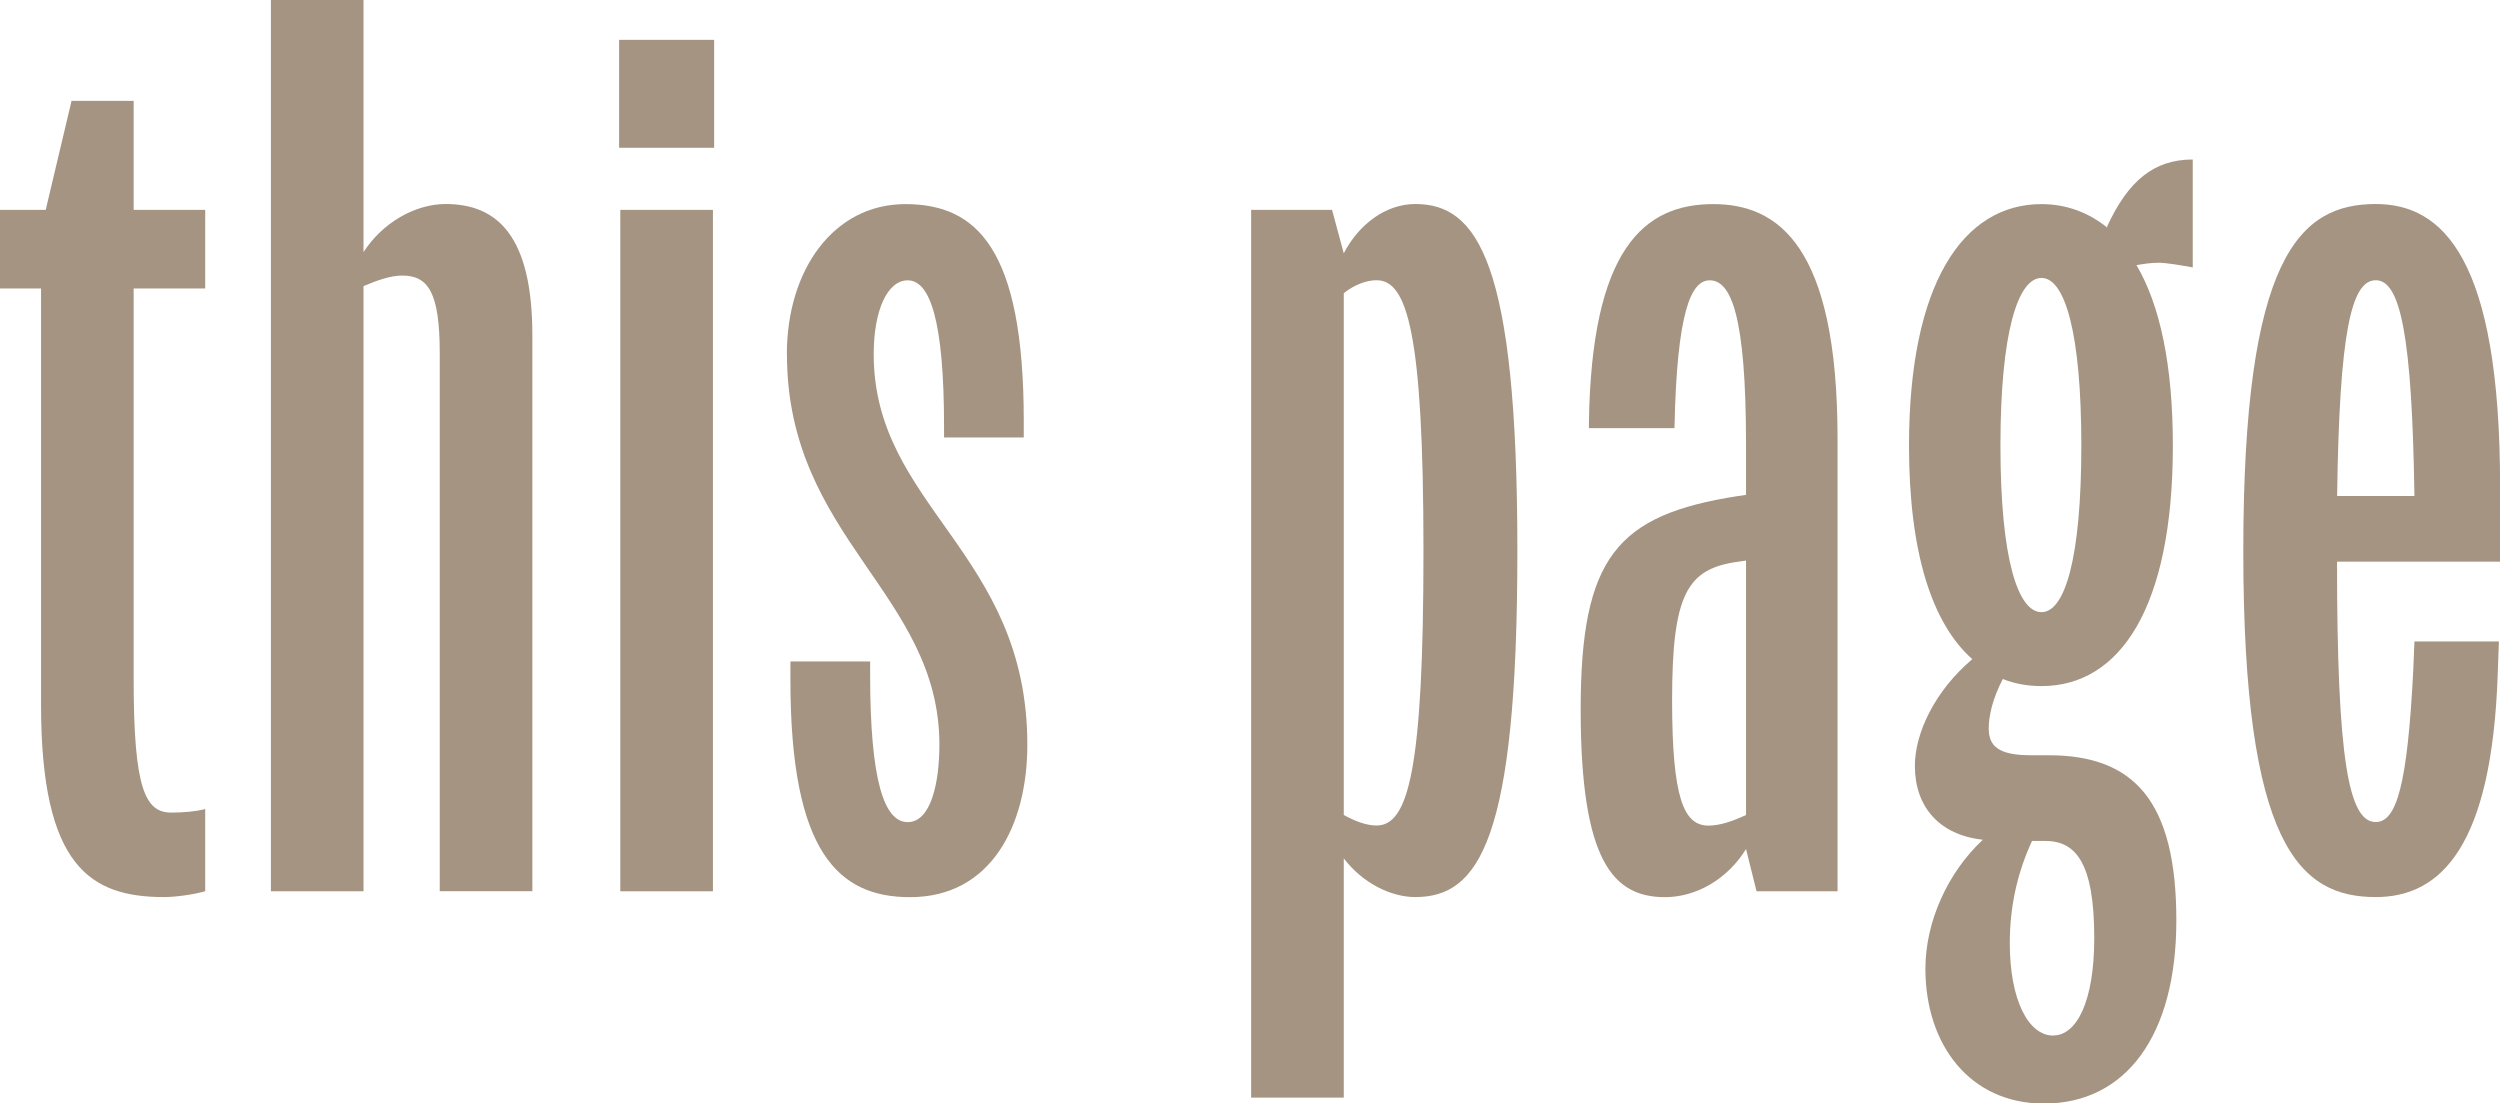
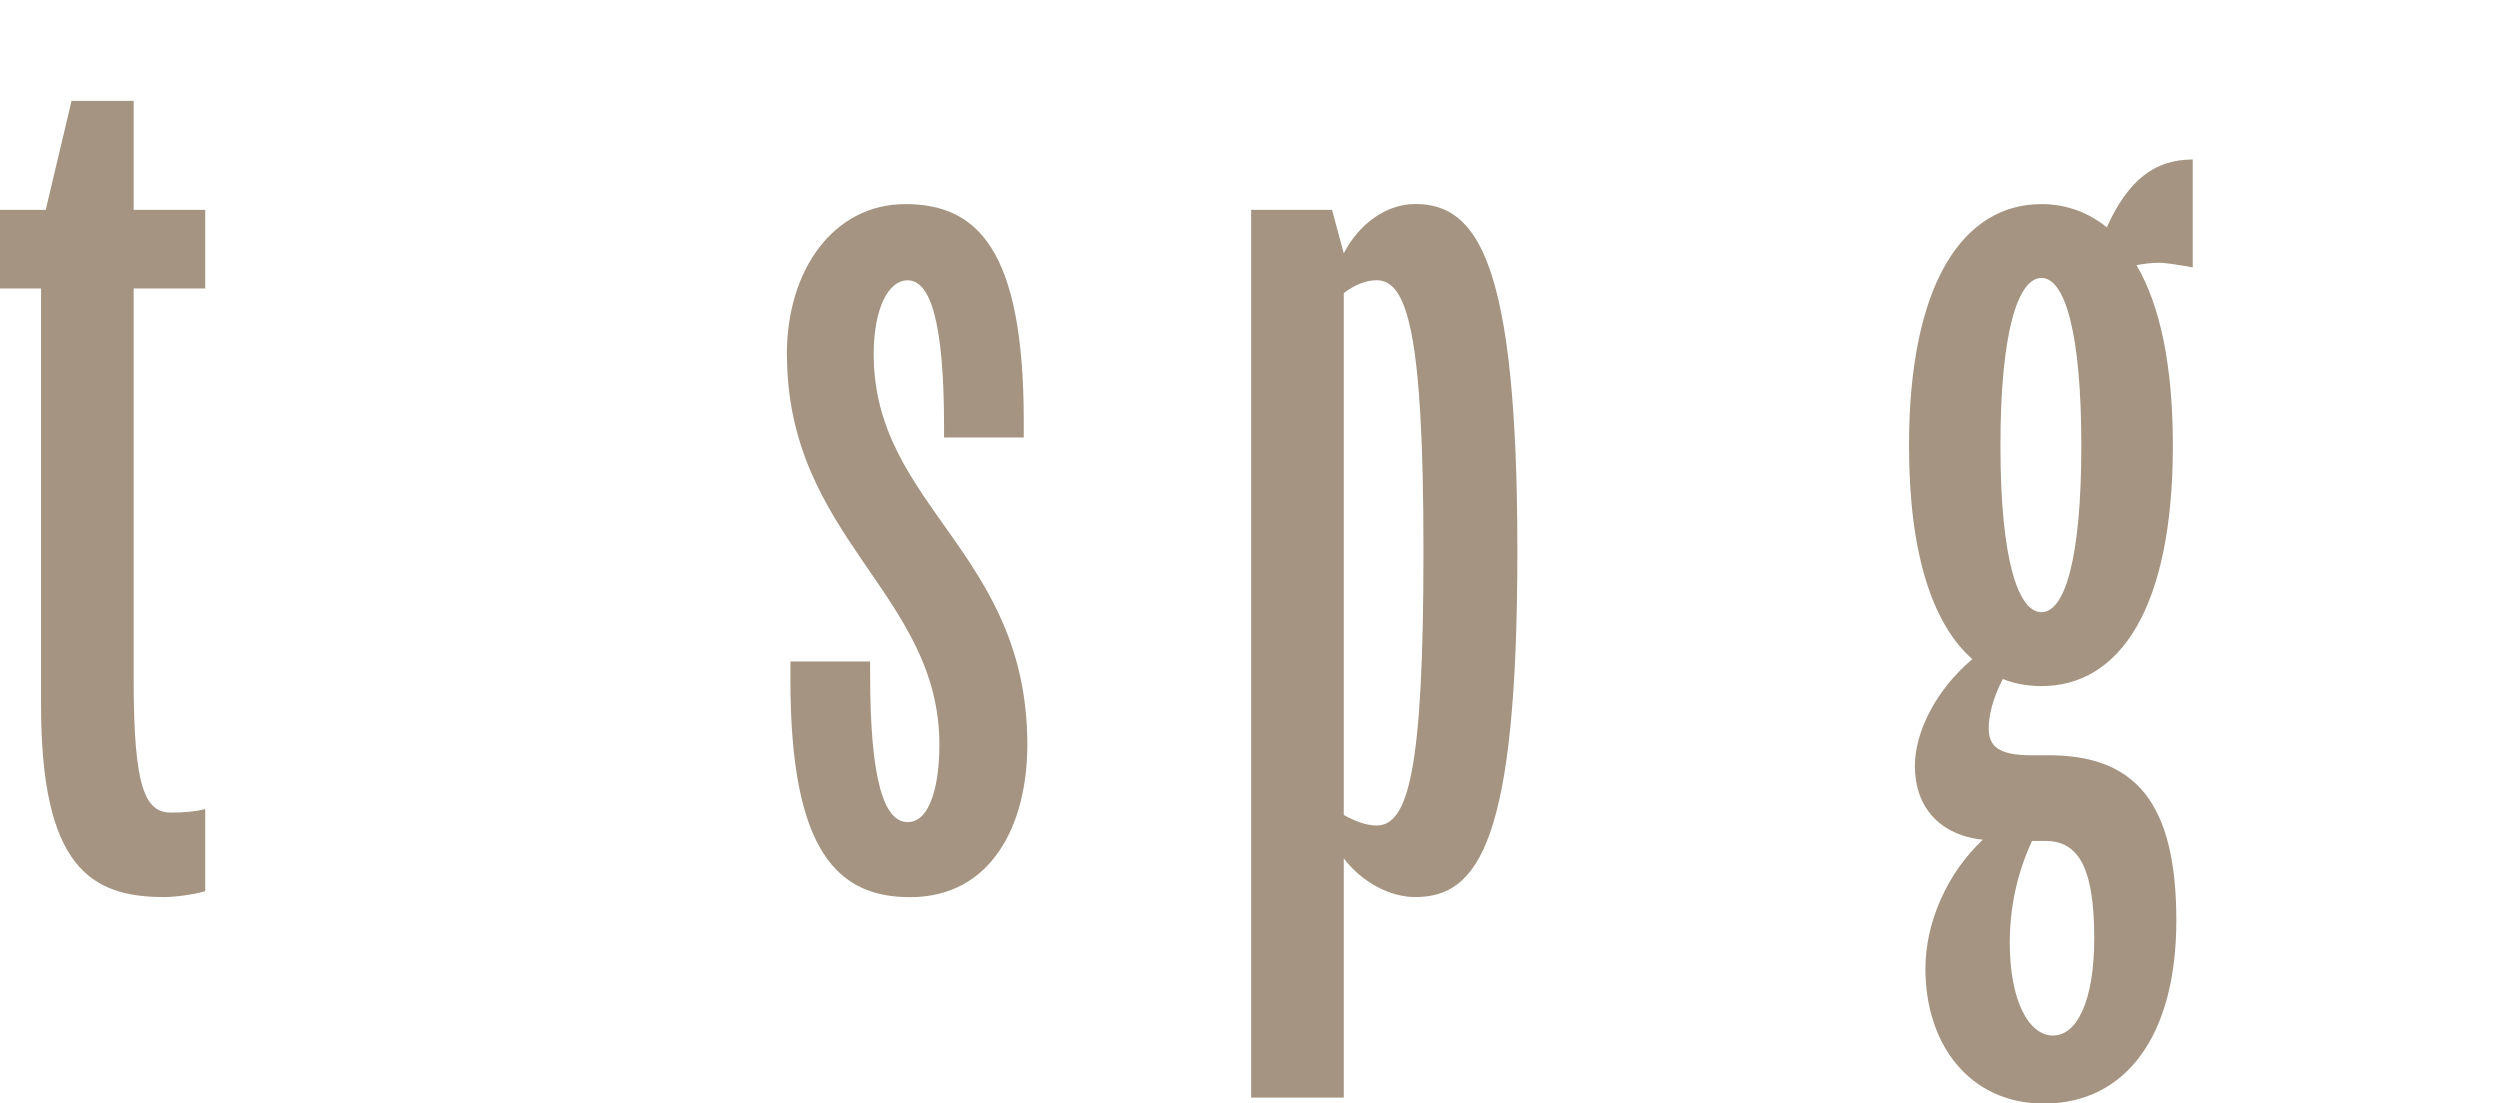
<svg xmlns="http://www.w3.org/2000/svg" id="_レイヤー_2" data-name="レイヤー 2" width="272.89" height="120.45" viewBox="0 0 272.89 120.45">
  <defs>
    <style>
      .cls-1 {
        fill: #a49481;
      }
    </style>
  </defs>
  <g id="_レイヤー_1-2" data-name="レイヤー 1">
    <g>
      <path class="cls-1" d="M4.48,31.49H0v-8.58H4.99l2.82-11.9h6.78v11.9h7.81v8.58h-7.81v42.75c0,11.9,1.28,14.46,4.1,14.46,1.41,0,2.69-.13,3.71-.38v8.96c-1.28,.38-3.33,.64-4.48,.64-8.06,0-13.44-3.33-13.44-20.99V31.49Z" />
-       <path class="cls-1" d="M29.57,0h10.11V27.52c2.05-3.2,5.63-5.25,8.96-5.25,5.63,0,9.47,3.46,9.47,14.34v60.67h-10.11V38.53c0-6.66-1.28-8.45-4.1-8.45-1.28,0-2.69,.51-4.22,1.15V97.29h-10.11V0Z" />
-       <path class="cls-1" d="M67.58,4.35h10.37v11.78h-10.37V4.35Zm.13,18.56h10.11V97.29h-10.11V22.91Z" />
      <path class="cls-1" d="M85.89,38.66c0-9.22,5.12-16.38,12.93-16.38s12.93,4.86,12.93,23.68v1.79h-8.7v-1.15c0-11.65-1.54-16-3.97-16-2.18,0-3.71,3.2-3.71,8.06,0,16.64,16.77,21.63,16.77,42.63,0,8.83-3.97,16.64-12.8,16.64-7.81,0-13.06-4.86-13.06-23.68v-2.05h8.7v1.41c0,11.65,1.54,16.13,4.1,16.13s3.46-4.35,3.46-8.45c0-16.51-16.64-22.53-16.64-42.63Z" />
      <path class="cls-1" d="M136.57,119.81V22.91h8.83l1.28,4.74c1.66-3.2,4.61-5.38,7.81-5.38,6.78,0,11.14,6.27,11.14,37.89s-4.22,37.76-11.14,37.76c-2.69,0-5.76-1.54-7.81-4.22v26.11h-10.11Zm10.11-87.81v56.96c1.15,.64,2.43,1.15,3.58,1.15,3.46,0,5.12-6.02,5.12-29.95s-1.79-29.57-5.12-29.57c-1.15,0-2.43,.51-3.58,1.41Z" />
-       <path class="cls-1" d="M200.57,97.29h-8.83l-1.15-4.61c-2.05,3.33-5.5,5.25-8.83,5.25-5.63,0-9.22-3.84-9.22-20.48s3.97-21.25,17.15-23.3l.9-.13v-5.5c0-14.21-1.66-17.92-3.97-17.92-2.05,0-3.58,3.46-3.84,16.13h-9.34v-.51c.26-19.07,6.02-23.94,13.57-23.94,7.04,0,13.57,4.48,13.57,25.6v49.41Zm-18.05-20.87c0,10.75,1.28,13.7,3.97,13.7,1.28,0,2.69-.51,4.1-1.15v-27.78l-.9,.13c-5.5,.77-7.17,3.46-7.17,15.1Z" />
      <path class="cls-1" d="M237.56,100.49c0,12.54-5.5,19.97-14.46,19.97-8.06,0-12.93-6.4-12.93-14.72,0-5.12,2.43-10.5,6.27-14.08-4.74-.51-7.42-3.58-7.42-8.06,0-3.58,2.18-8.19,6.27-11.65-4.35-3.84-6.91-11.52-6.91-23.3,0-17.67,5.89-26.37,14.46-26.37,2.69,0,5.12,.9,7.17,2.56v-.13c2.3-4.99,5.12-7.3,9.34-7.3v11.78c-1.41-.26-2.94-.51-3.71-.51-.9,0-1.66,.13-2.43,.26,2.56,4.35,3.97,10.88,3.97,19.71,0,17.67-5.76,26.24-14.34,26.24-1.54,0-2.94-.26-4.22-.77-1.15,2.18-1.54,4.1-1.54,5.38,0,1.92,1.02,2.94,4.61,2.94h1.92c9.34,0,13.95,4.99,13.95,18.05Zm-14.72-33.67c2.56,0,4.35-5.89,4.35-18.18s-1.79-18.3-4.35-18.3-4.48,5.89-4.48,18.3,1.92,18.18,4.48,18.18Zm1.28,46.21c2.56,0,4.48-3.71,4.48-10.62,0-8.32-2.05-10.62-5.38-10.62h-1.41c-1.66,3.58-2.43,7.3-2.43,11.14,0,6.27,2.05,10.11,4.74,10.11Z" />
-       <path class="cls-1" d="M272.89,53.12v8.19h-17.79c0,21.63,1.28,28.42,4.22,28.42,2.3,0,3.46-4.1,4.1-16.51l.13-3.2h9.22l-.13,3.58c-.64,18.69-6.14,24.32-13.31,24.32-8.32,0-14.46-5.63-14.46-37.76s6.14-37.89,14.46-37.89c7.3,0,13.57,5.89,13.57,30.85Zm-17.79,1.02h8.45c-.26-17.54-1.54-23.55-4.22-23.55s-3.97,5.63-4.22,23.55Z" />
    </g>
  </g>
</svg>